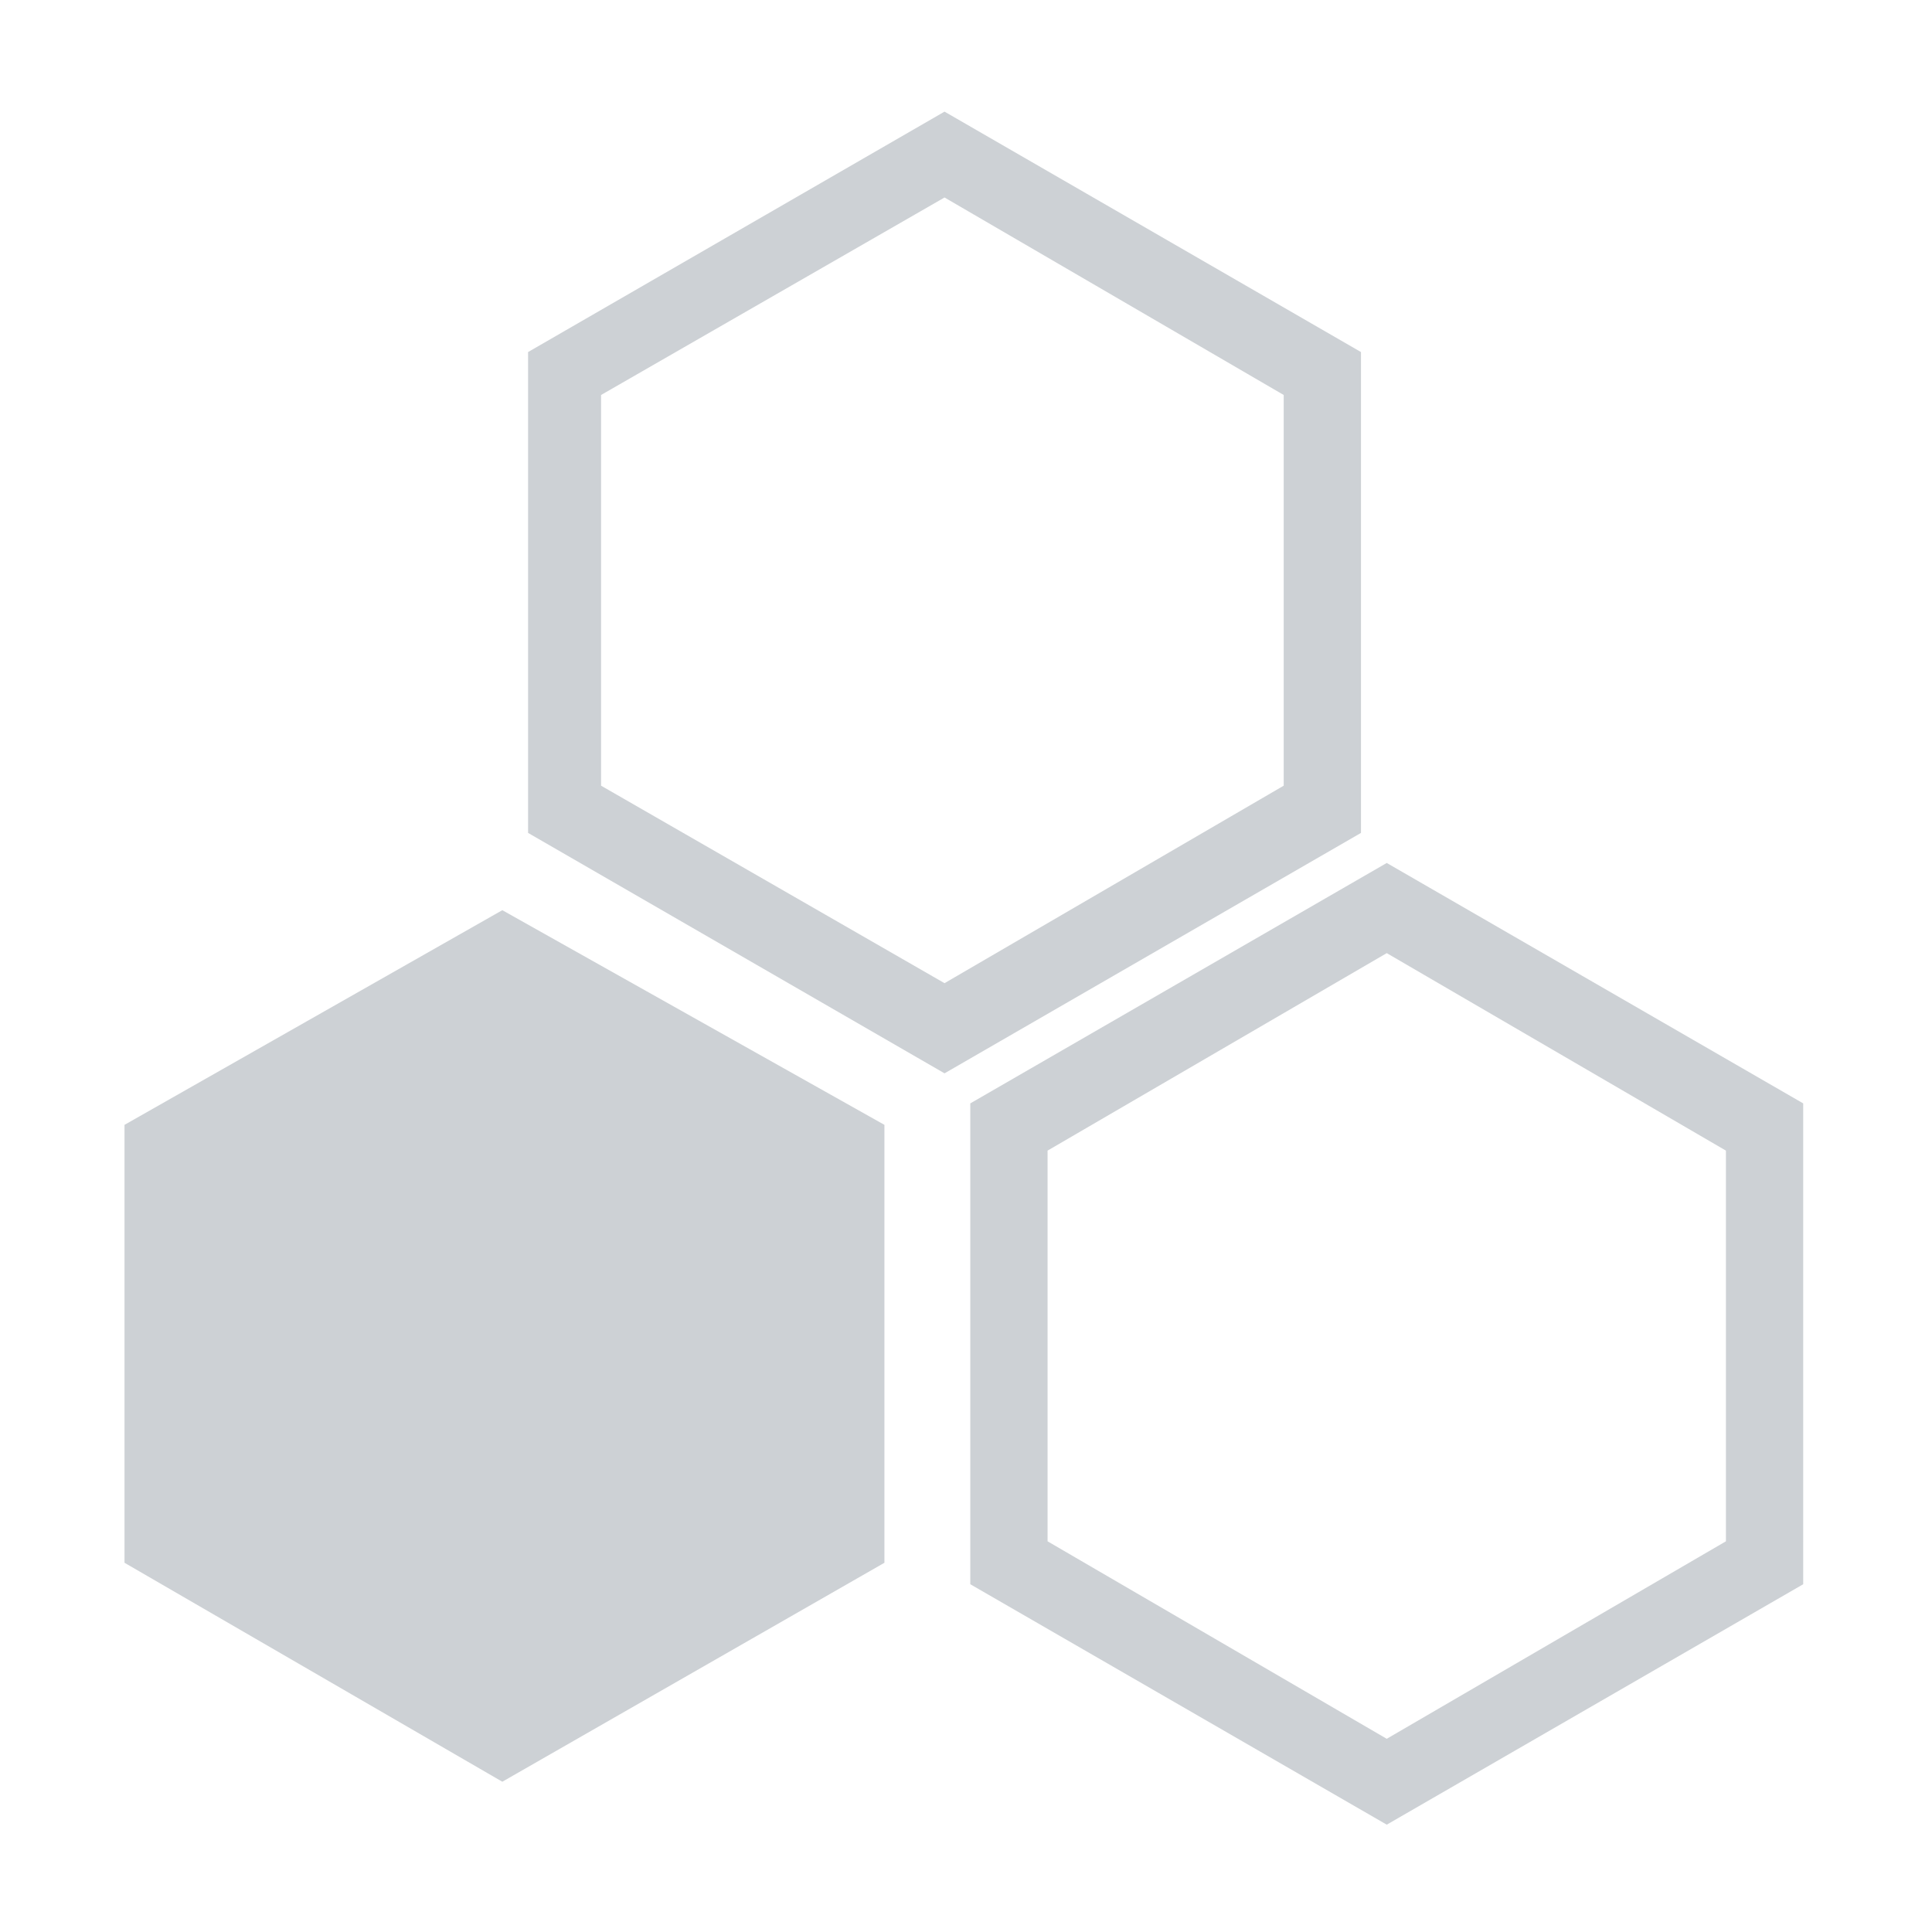
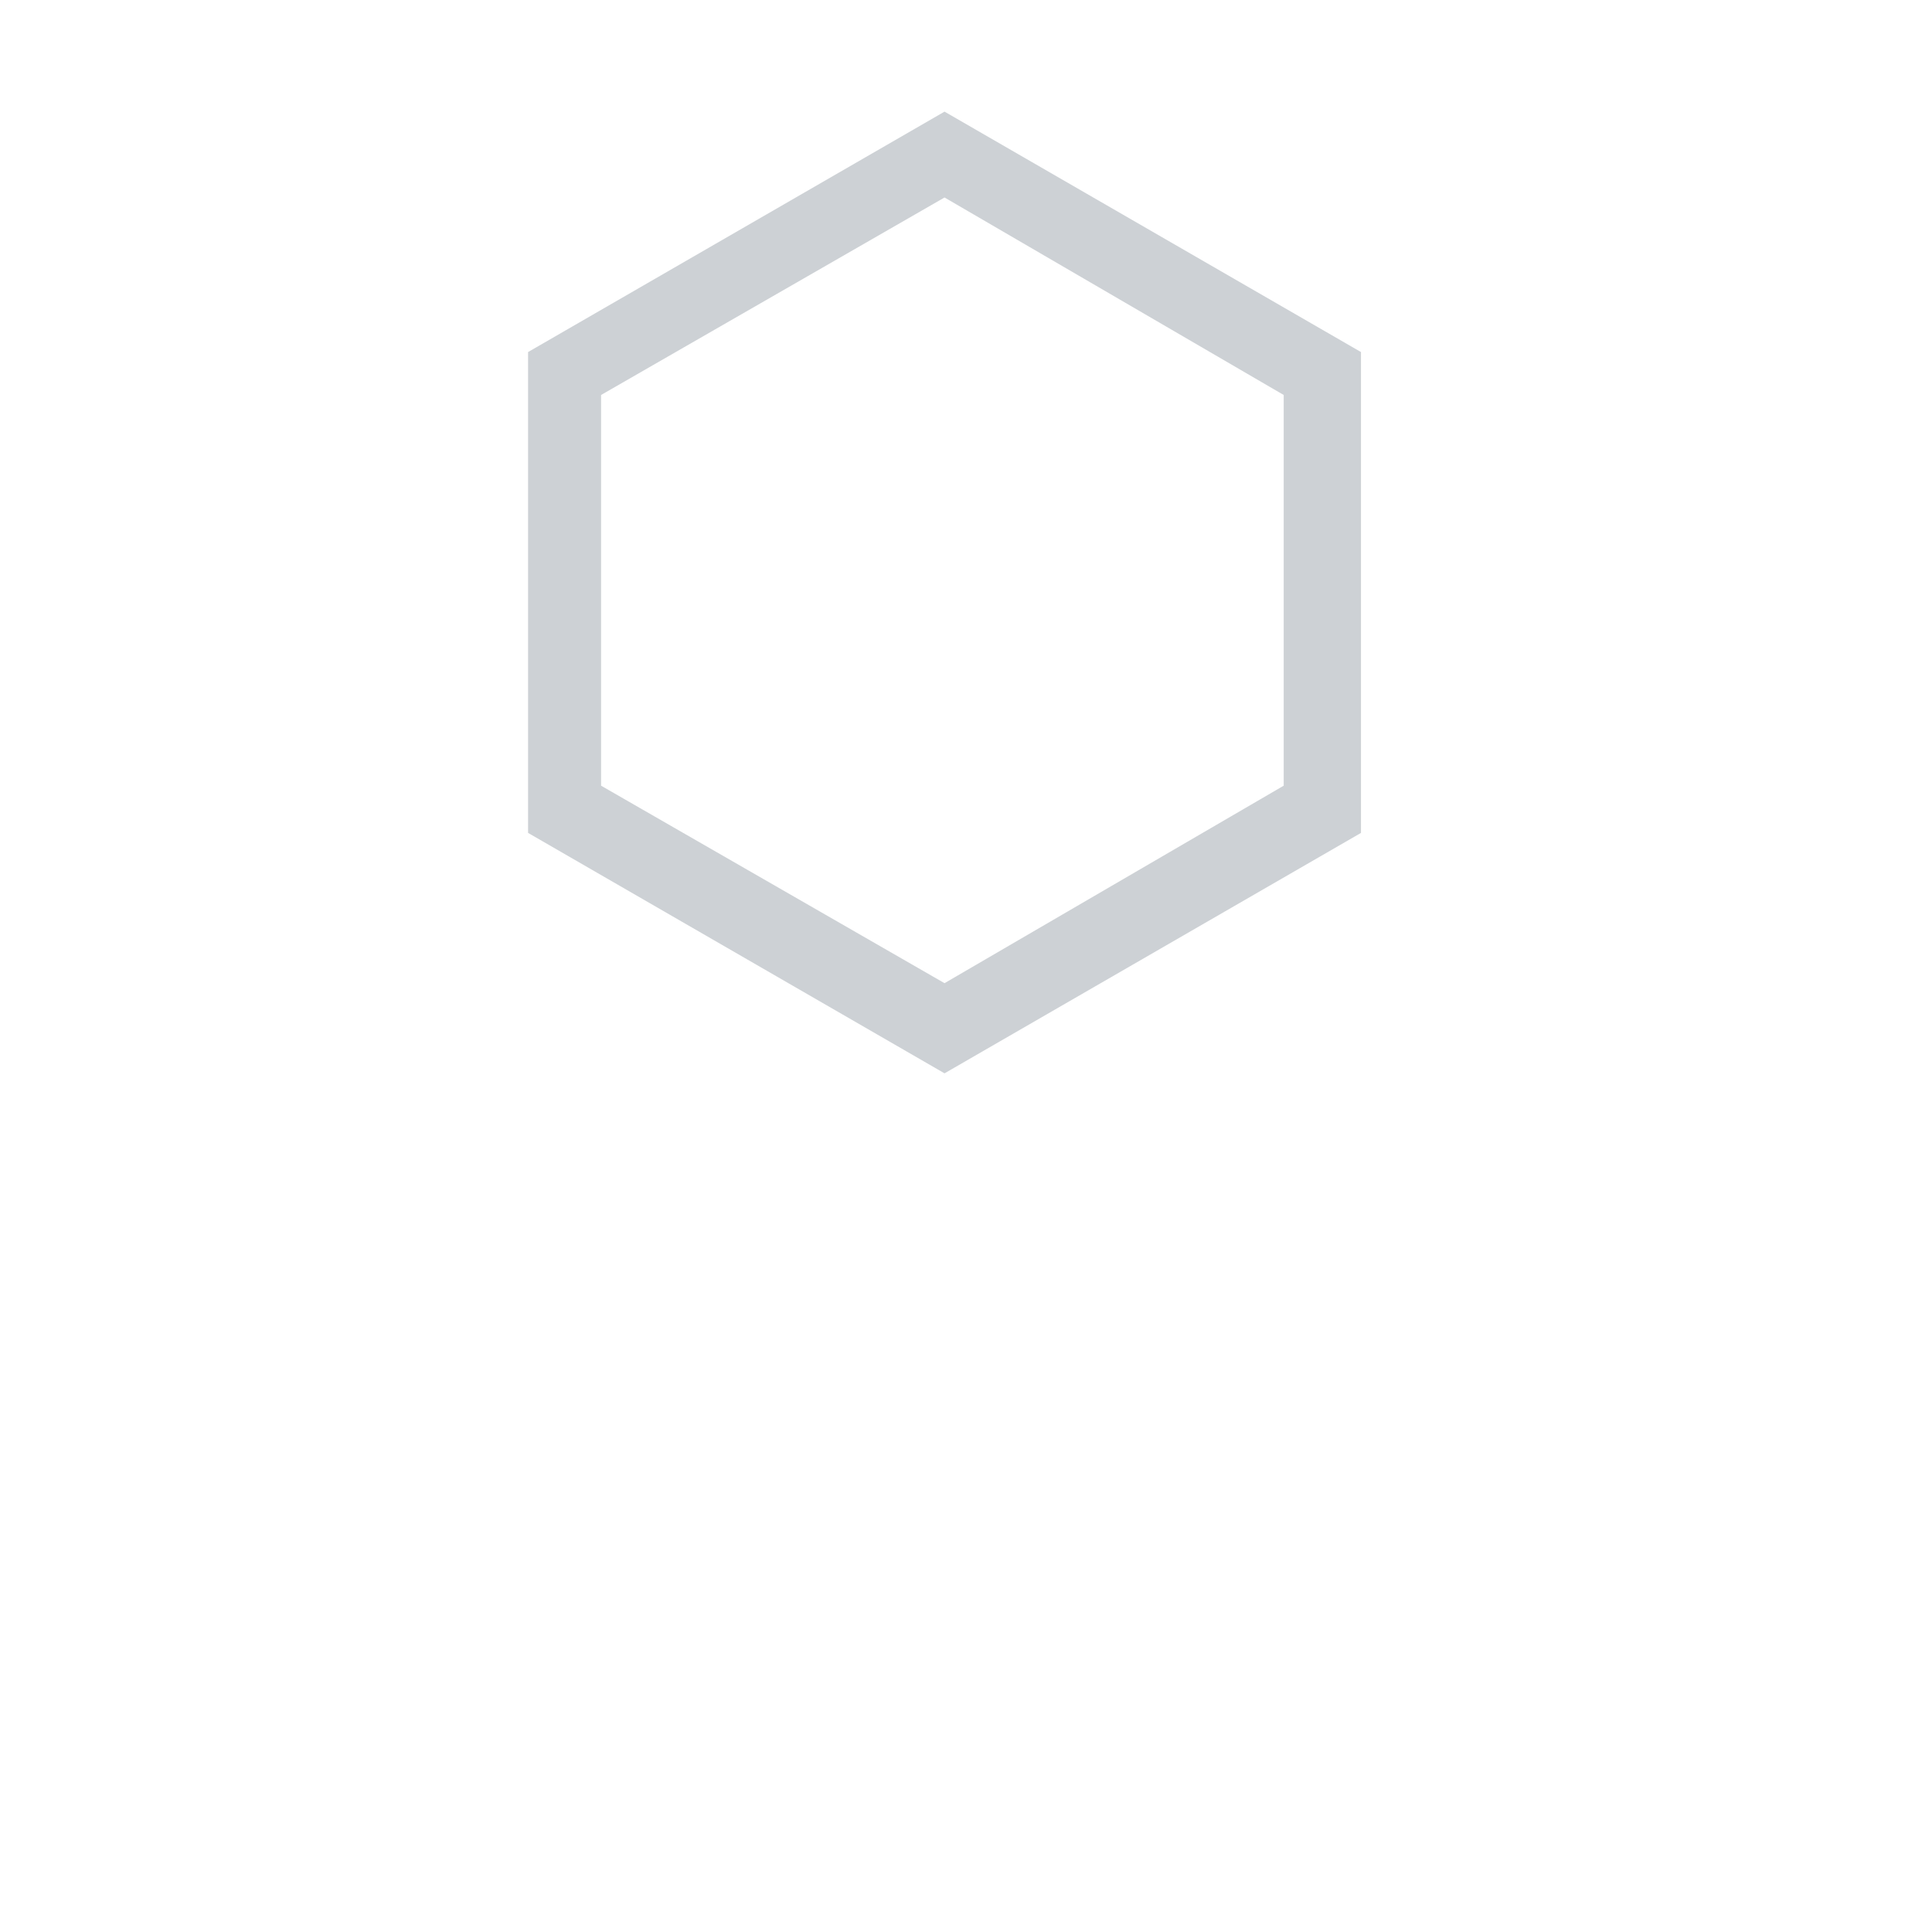
<svg xmlns="http://www.w3.org/2000/svg" version="1.1" id="Layer_1" x="0px" y="0px" viewBox="0 0 45 45" style="enable-background:new 0 0 45 45;" xml:space="preserve">
  <style type="text/css">
	.st0{fill:#CDD1D5;}
</style>
  <title>logo_simbolo</title>
  <g>
    <path class="st0" d="M31.7,8.2L22,2.6l-9.7,5.6v11.2L22,25l9.7-5.6L31.7,8.2L31.7,8.2z M29.9,18.3L22,22.9L14,18.3V9.2L22,4.6   l7.9,4.6V18.3z" />
-     <path class="st0" d="M32.3,20.1l-9.7,5.6v11.2l9.7,5.6l9.7-5.6V25.7L32.3,20.1z M40.2,35.9l-7.9,4.6l-7.9-4.6v-9.1l7.9-4.6l7.9,4.6   V35.9z" />
-     <polygon class="st0" points="2.9,26.2 2.9,36.4 11.7,41.5 20.6,36.4 20.6,26.2 11.7,21.2  " />
  </g>
</svg>